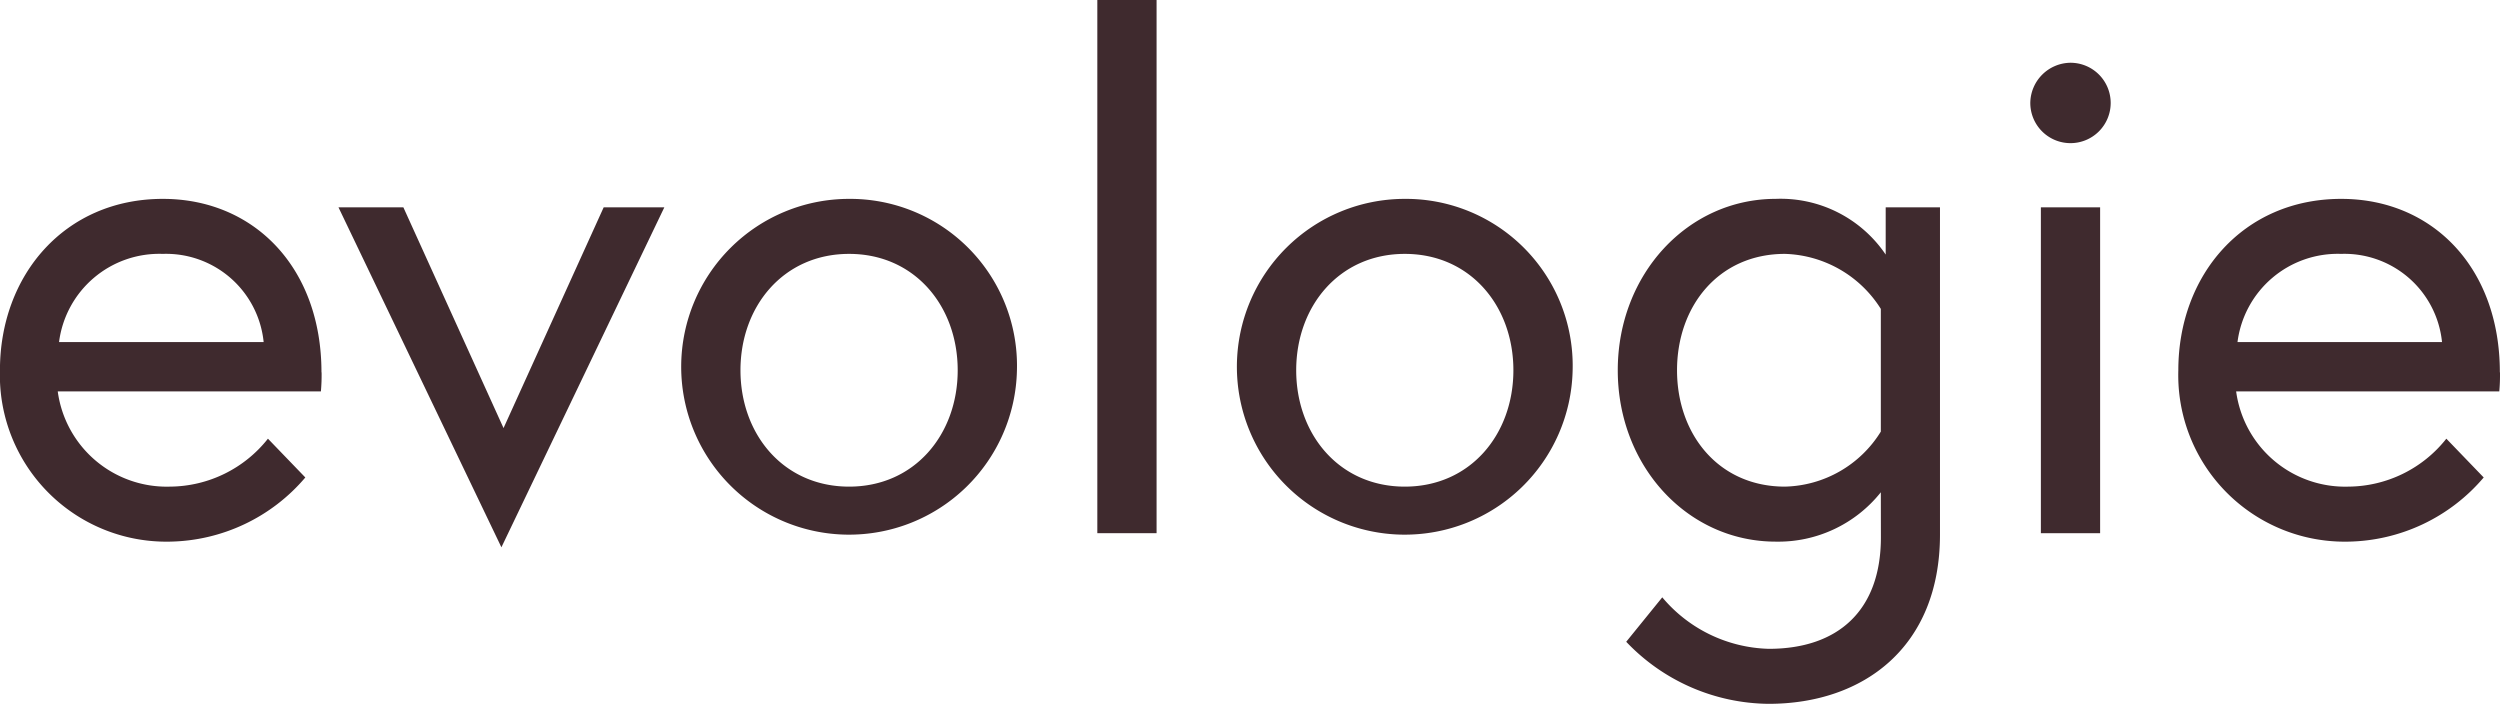
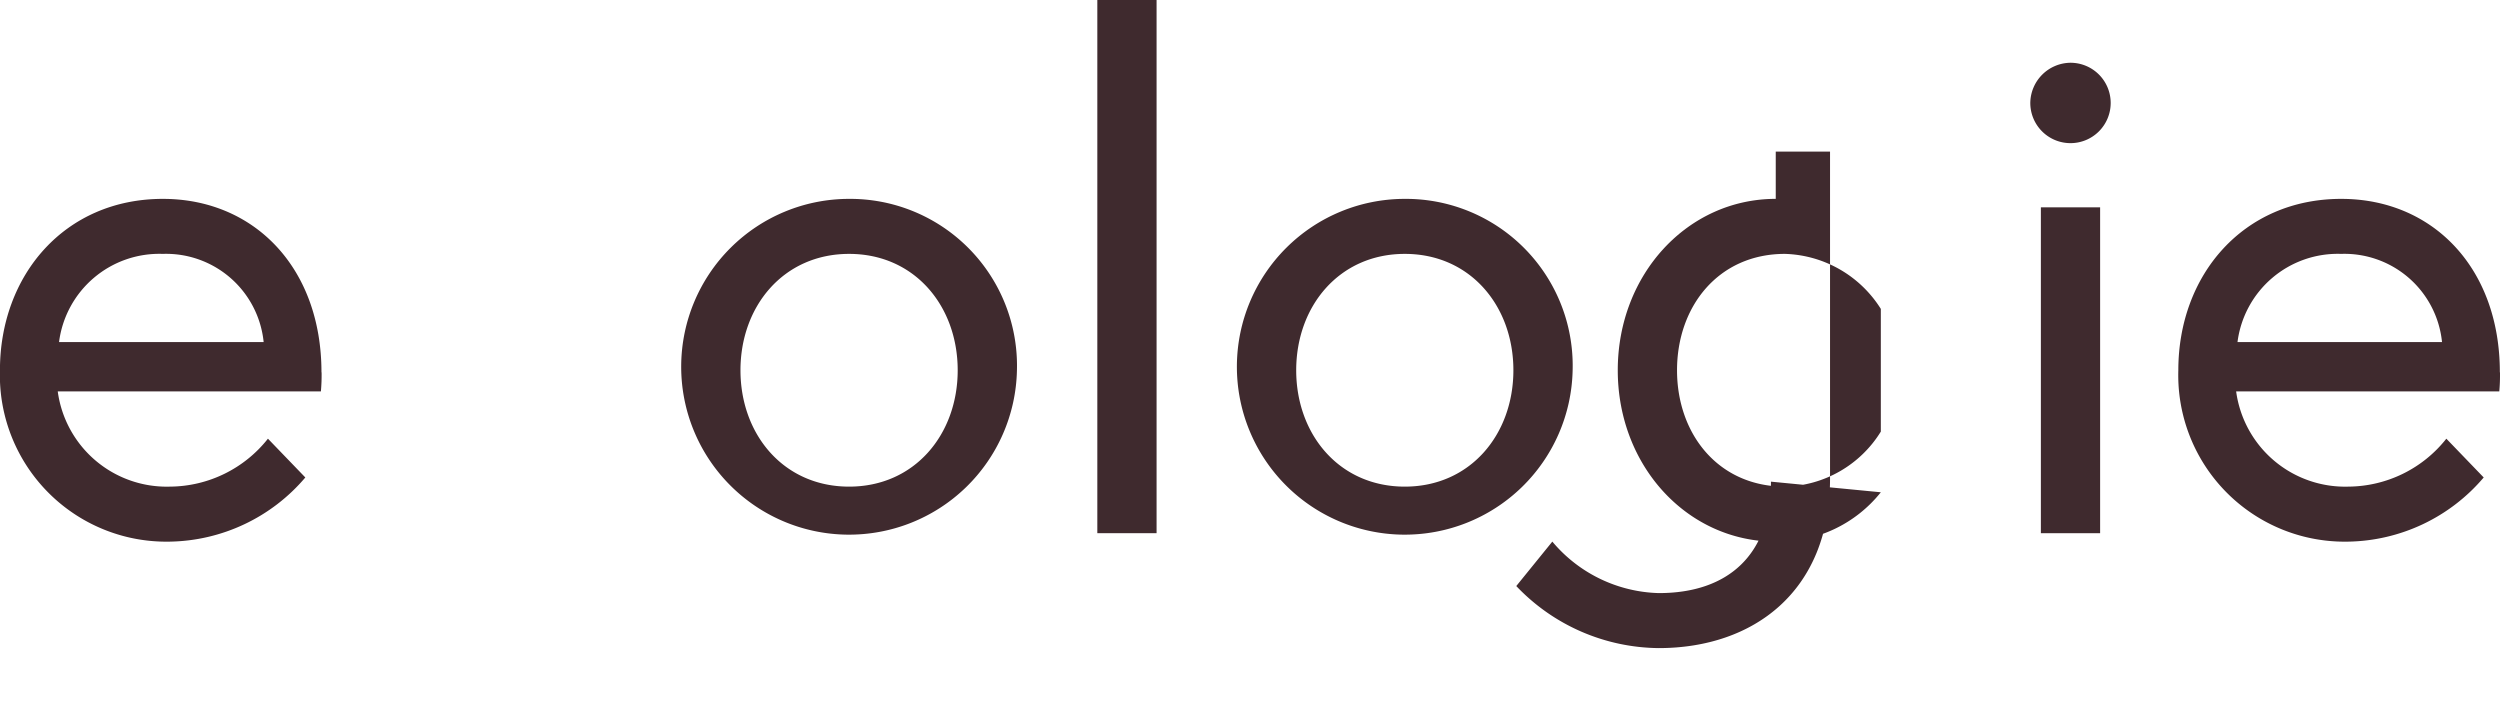
<svg xmlns="http://www.w3.org/2000/svg" viewBox="0 0 138.705 39.051" height="39.051" width="138.705">
  <defs>
    <clipPath id="clip-path">
      <rect fill="#3f2a2e" height="39.051" width="138.705" data-name="Rectangle 4" id="Rectangle_4" />
    </clipPath>
  </defs>
  <g clip-path="url(#clip-path)" data-name="Group 3" id="Group_3">
    <g transform="translate(0 0)" data-name="Group 2" id="Group_2">
      <g clip-path="url(#clip-path)" data-name="Group 1" id="Group_1">
        <path fill="#3f2a2e" transform="translate(-216.502 -234.135)" d="M234.345,254.795a10.2,10.2,0,0,1-.039,1.057h-14.6a6.1,6.1,0,0,0,6.223,5.282,6.983,6.983,0,0,0,5.439-2.66l2.074,2.152a10.079,10.079,0,0,1-7.513,3.56,9.236,9.236,0,0,1-9.43-9.508c0-5.283,3.6-9.509,9.039-9.509,5.048,0,8.8,3.8,8.8,9.626m-3.208-1.682a5.443,5.443,0,0,0-5.6-4.892,5.606,5.606,0,0,0-5.752,4.892Z" data-name="Path 1" id="Path_1" />
-         <path fill="#3f2a2e" transform="translate(-246.328 -234.881)" d="M268.708,246.385l5.557,12.247,5.556-12.247h3.365l-9.039,18.861-9.039-18.861Z" data-name="Path 2" id="Path_2" />
        <path fill="#3f2a2e" transform="translate(-276.53 -234.135)" d="M332.952,254.678a9.315,9.315,0,1,1-9.312-9.509,9.257,9.257,0,0,1,9.312,9.509m-3.287,0c0-3.562-2.387-6.457-6.025-6.457s-6.027,2.9-6.027,6.457,2.387,6.456,6.027,6.456,6.025-2.9,6.025-6.456" data-name="Path 3" id="Path_3" />
        <rect fill="#3f2a2e" transform="translate(60.882 0)" height="29.582" width="3.287" data-name="Rectangle 2" id="Rectangle_2" />
        <path fill="#3f2a2e" transform="translate(-325.497 -234.135)" d="M412.75,254.678a9.315,9.315,0,1,1-9.312-9.509,9.256,9.256,0,0,1,9.312,9.509m-3.287,0c0-3.562-2.387-6.457-6.025-6.457s-6.025,2.9-6.025,6.457,2.386,6.456,6.025,6.456,6.025-2.9,6.025-6.456" data-name="Path 4" id="Path_4" />
-         <path fill="#3f2a2e" transform="translate(-359.054 -234.134)" d="M463.406,261.446a7.273,7.273,0,0,1-5.83,2.739c-4.891,0-8.765-4.187-8.765-9.508s3.874-9.51,8.765-9.51a7.037,7.037,0,0,1,6.1,3.092v-2.621h3.012v18.155c0,6.261-4.265,9.391-9.508,9.391a11.028,11.028,0,0,1-7.9-3.443l2-2.466a7.979,7.979,0,0,0,5.909,2.857c3.834,0,6.221-2.114,6.221-6.183Zm0-10.174a6.508,6.508,0,0,0-5.321-3.052c-3.678,0-5.986,2.9-5.986,6.457s2.309,6.456,5.986,6.456a6.427,6.427,0,0,0,5.321-3.053Z" data-name="Path 5" id="Path_5" />
+         <path fill="#3f2a2e" transform="translate(-359.054 -234.134)" d="M463.406,261.446a7.273,7.273,0,0,1-5.83,2.739c-4.891,0-8.765-4.187-8.765-9.508s3.874-9.51,8.765-9.51v-2.621h3.012v18.155c0,6.261-4.265,9.391-9.508,9.391a11.028,11.028,0,0,1-7.9-3.443l2-2.466a7.979,7.979,0,0,0,5.909,2.857c3.834,0,6.221-2.114,6.221-6.183Zm0-10.174a6.508,6.508,0,0,0-5.321-3.052c-3.678,0-5.986,2.9-5.986,6.457s2.309,6.456,5.986,6.456a6.427,6.427,0,0,0,5.321-3.053Z" data-name="Path 5" id="Path_5" />
        <path fill="#3f2a2e" transform="translate(-395.406 -222.141)" d="M510.282,225.623a2.23,2.23,0,1,1-2.231,2.231,2.255,2.255,0,0,1,2.231-2.231m-1.644,8.022h3.287v18.078h-3.287Z" data-name="Path 6" id="Path_6" />
        <path fill="#3f2a2e" transform="translate(-408.456 -234.135)" d="M547.161,254.795a10.319,10.319,0,0,1-.039,1.057h-14.6a6.1,6.1,0,0,0,6.222,5.282,6.984,6.984,0,0,0,5.44-2.66l2.073,2.152a10.077,10.077,0,0,1-7.513,3.56,9.236,9.236,0,0,1-9.43-9.508c0-5.283,3.6-9.509,9.039-9.509,5.048,0,8.8,3.8,8.8,9.626m-3.209-1.682a5.442,5.442,0,0,0-5.595-4.892,5.607,5.607,0,0,0-5.752,4.892Z" data-name="Path 7" id="Path_7" />
      </g>
    </g>
  </g>
</svg>